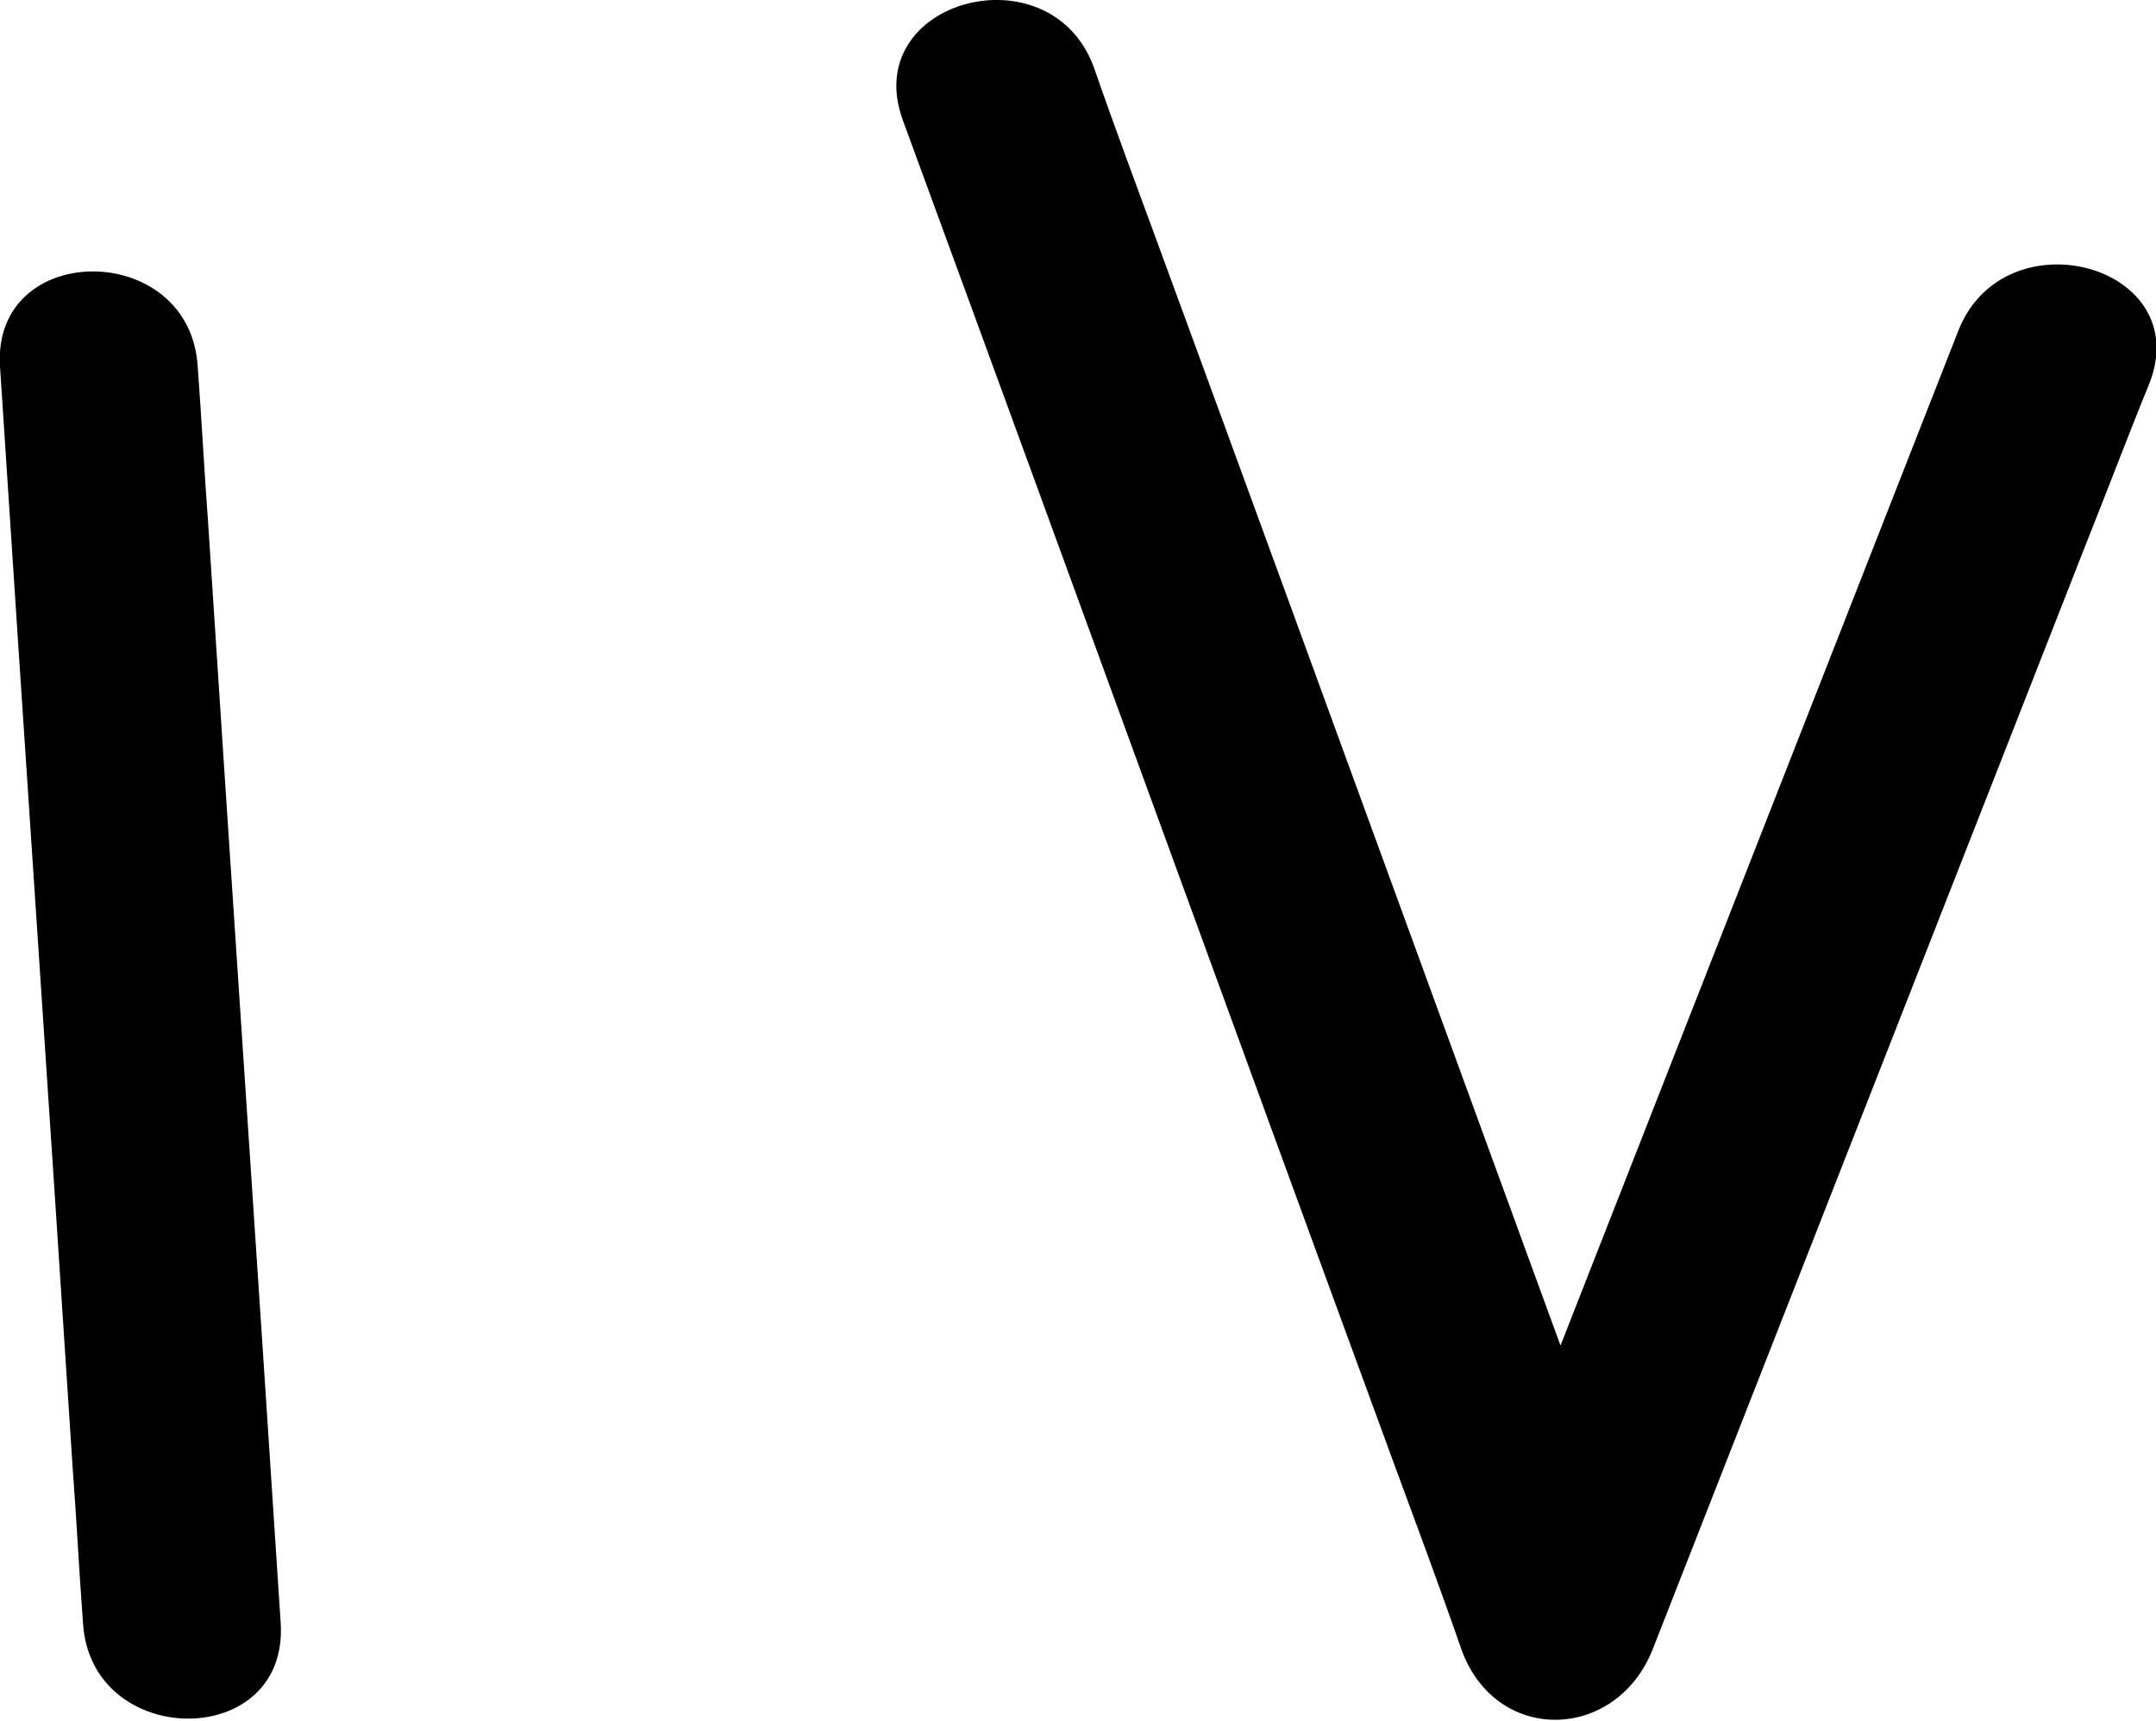
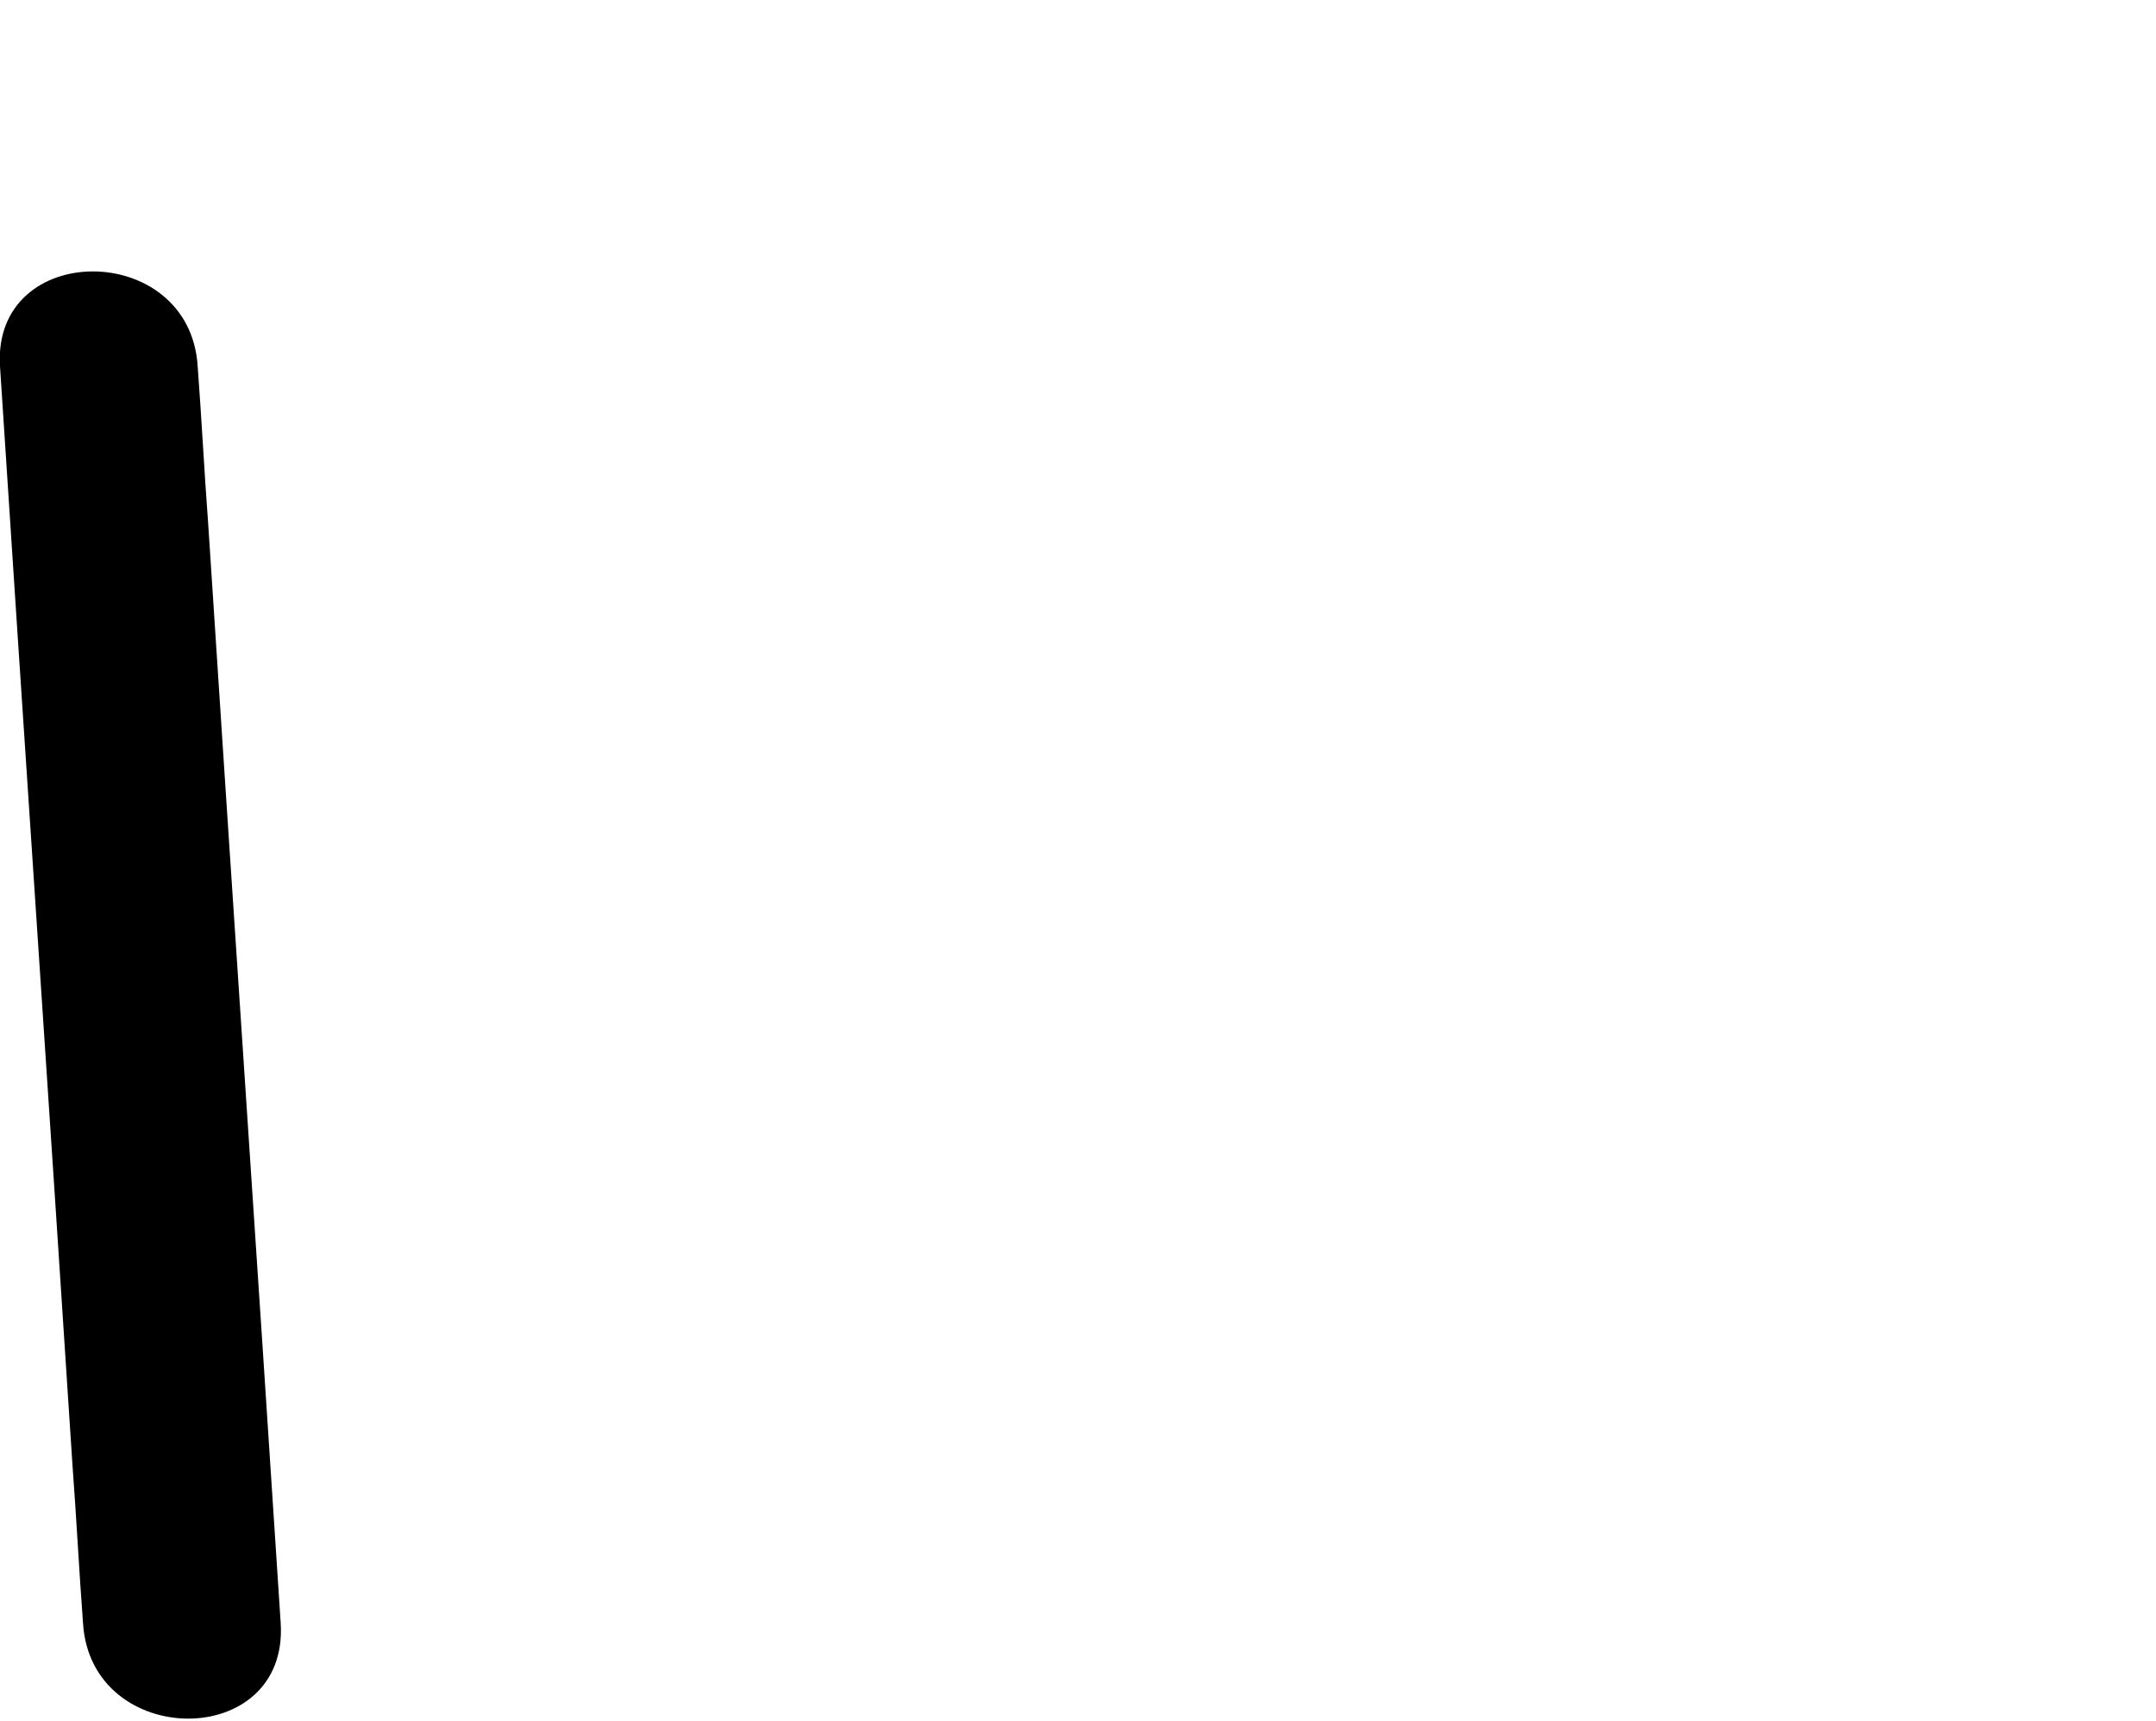
<svg xmlns="http://www.w3.org/2000/svg" id="Capa_2" data-name="Capa 2" viewBox="0 0 16.36 13.06">
  <g id="Layer_1" data-name="Layer 1">
    <g>
      <path d="M0,2.78c.18,2.78,.37,5.56,.55,8.34,.03,.4,.05,.8,.08,1.2,.06,.96,1.56,.97,1.5,0-.18-2.78-.37-5.56-.55-8.34-.03-.4-.05-.8-.08-1.2C1.44,1.82-.06,1.82,0,2.78H0Z" />
-       <path d="M14.86,2.51c-1.1,2.81-2.2,5.61-3.3,8.42-.16,.4-.31,.8-.47,1.19h1.45c-1.24-3.38-2.47-6.77-3.71-10.15-.18-.49-.36-.97-.53-1.46C7.97-.39,6.52,0,6.85,.91c1.24,3.38,2.47,6.77,3.71,10.15,.18,.49,.36,.97,.53,1.46,.26,.72,1.17,.7,1.45,0,1.1-2.81,2.2-5.61,3.3-8.42,.16-.4,.31-.8,.47-1.19,.35-.9-1.1-1.29-1.45-.4h0Z" />
    </g>
  </g>
</svg>